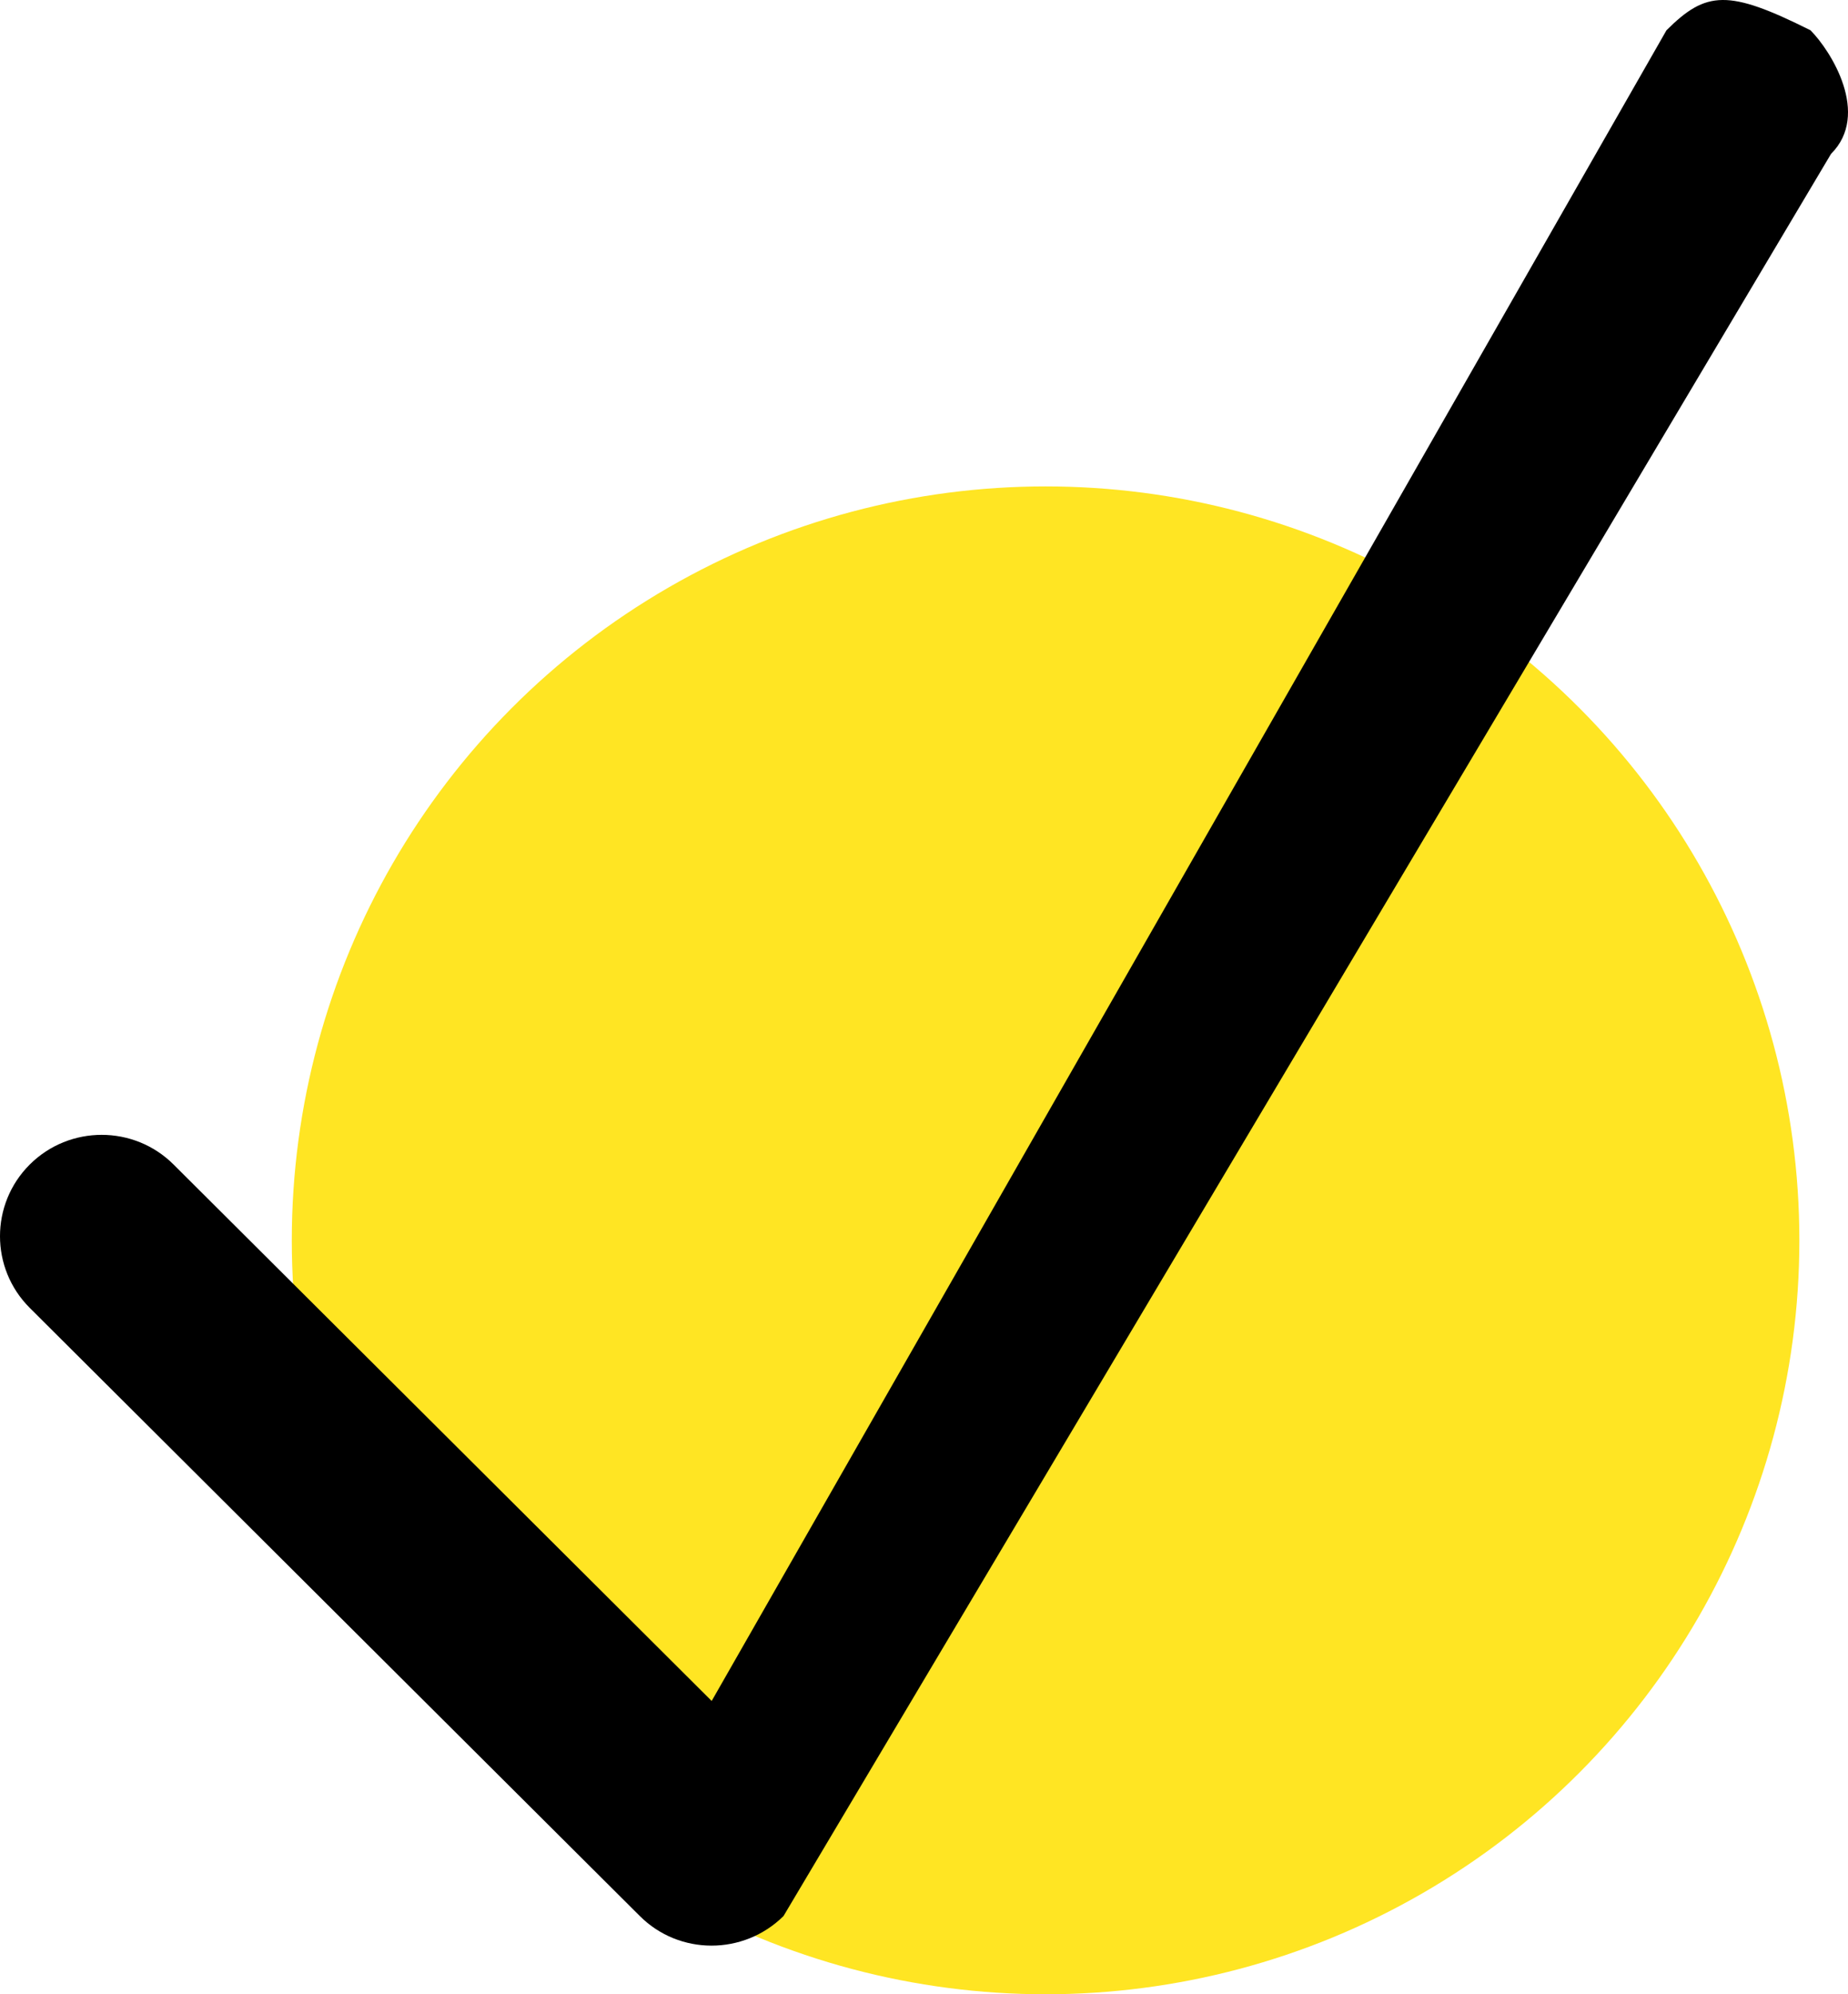
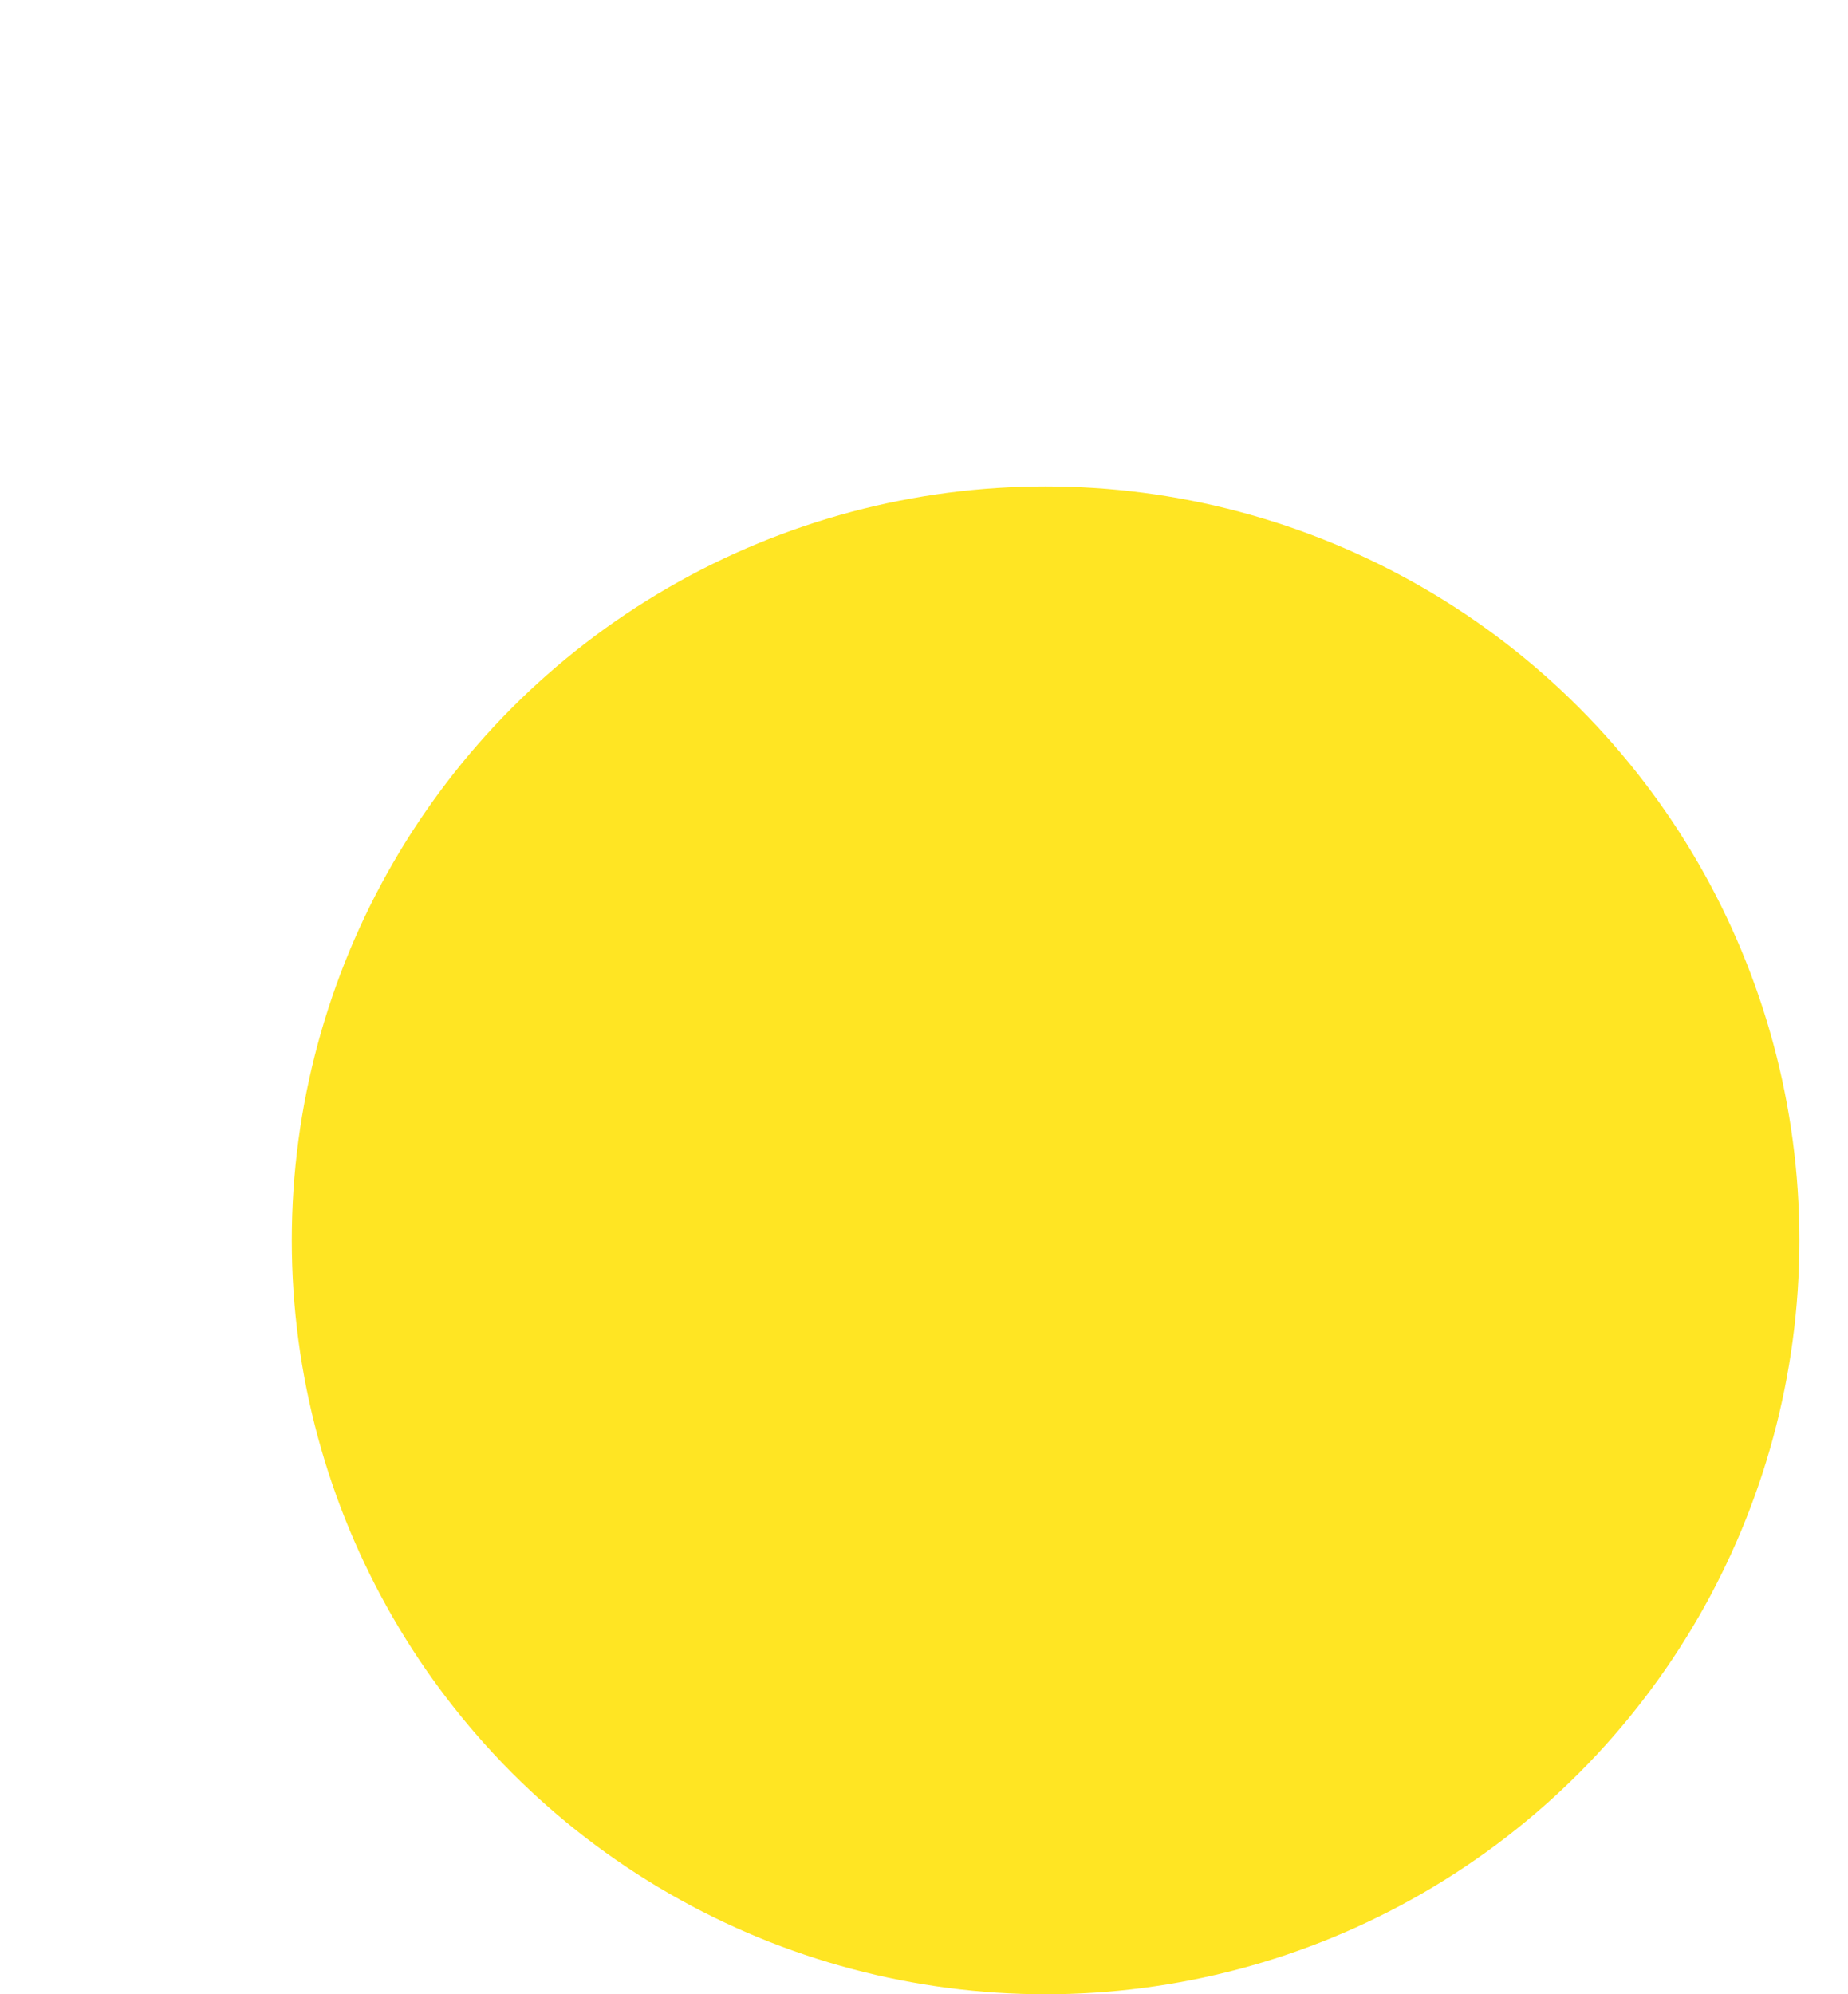
<svg xmlns="http://www.w3.org/2000/svg" width="38" height="41" viewBox="0 0 38 41" fill="none">
  <circle cx="21.5" cy="25.5" r="15.5" fill="#FFE523" />
-   <path d="M14.631 40C14.096 40 13.561 39.797 13.154 39.389L0.612 26.889C-0.204 26.075 -0.204 24.755 0.612 23.941C1.429 23.128 2.753 23.128 3.569 23.941L14.634 34.97L34.267 0.623C35.084 -0.191 35.536 -0.224 37.228 0.622C37.651 1.046 38.468 2.35 37.651 3.164L16.111 39.392C15.701 39.797 15.166 40 14.631 40Z" fill="black" />
</svg>